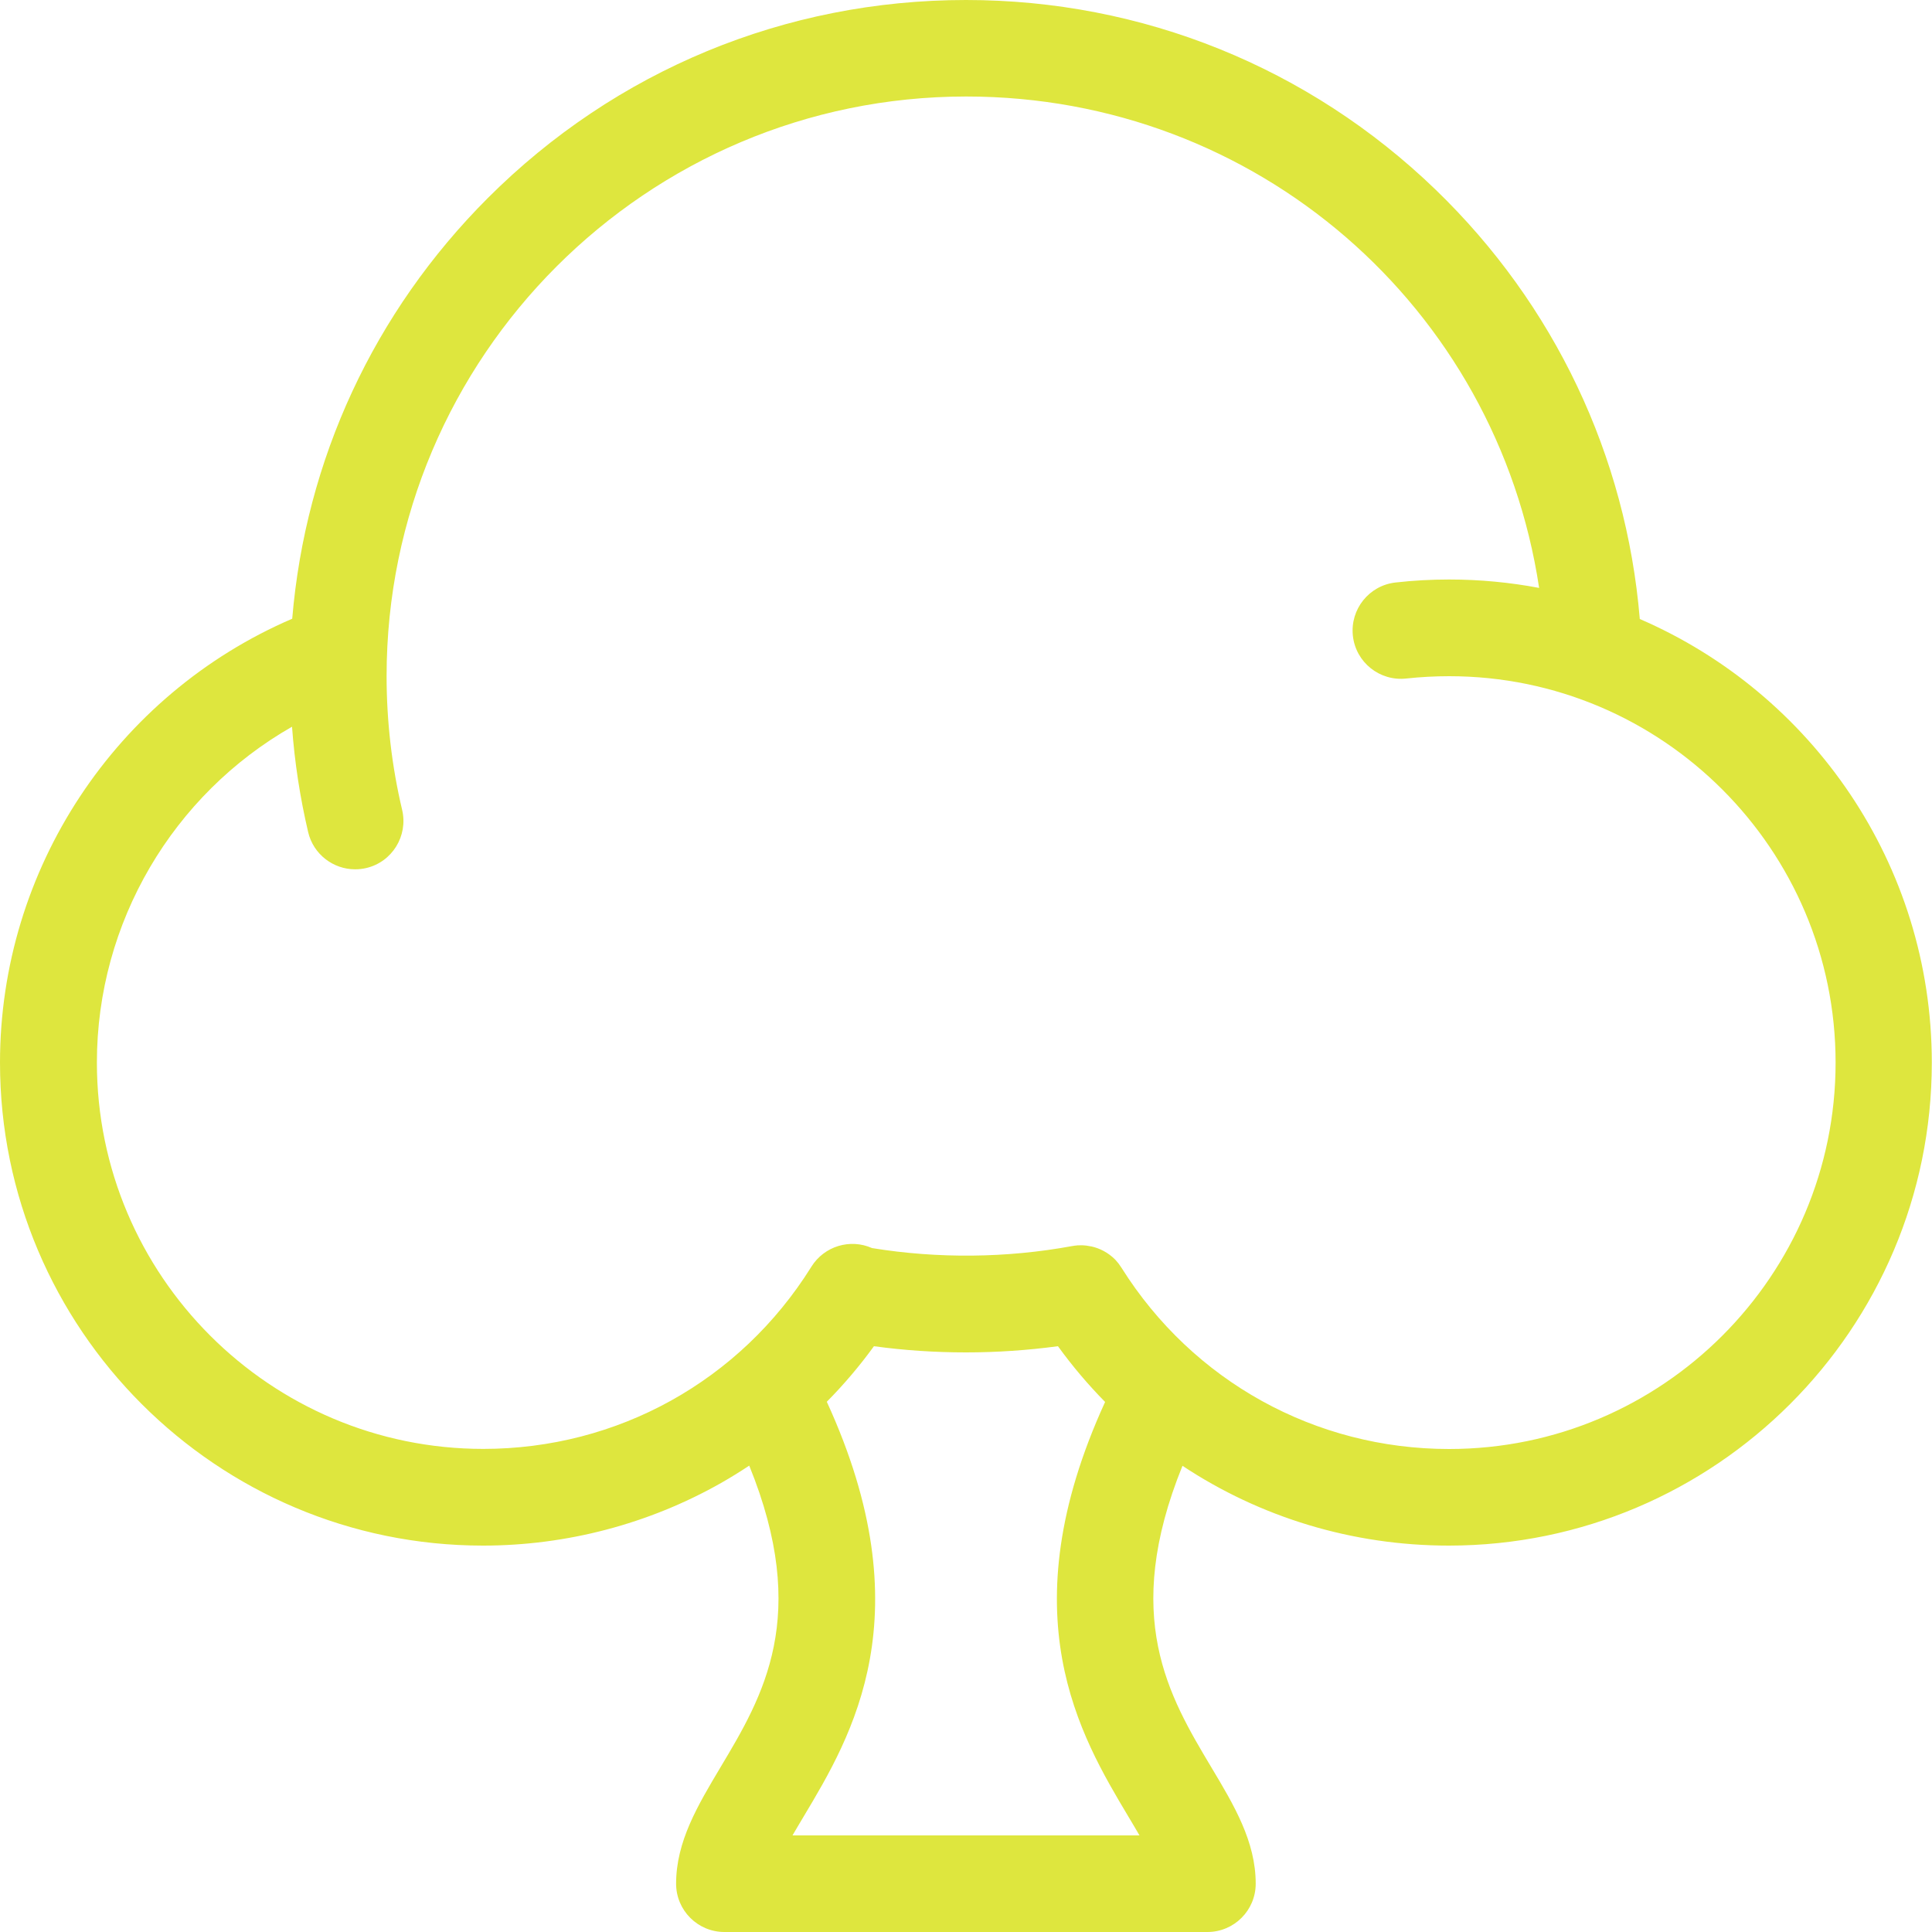
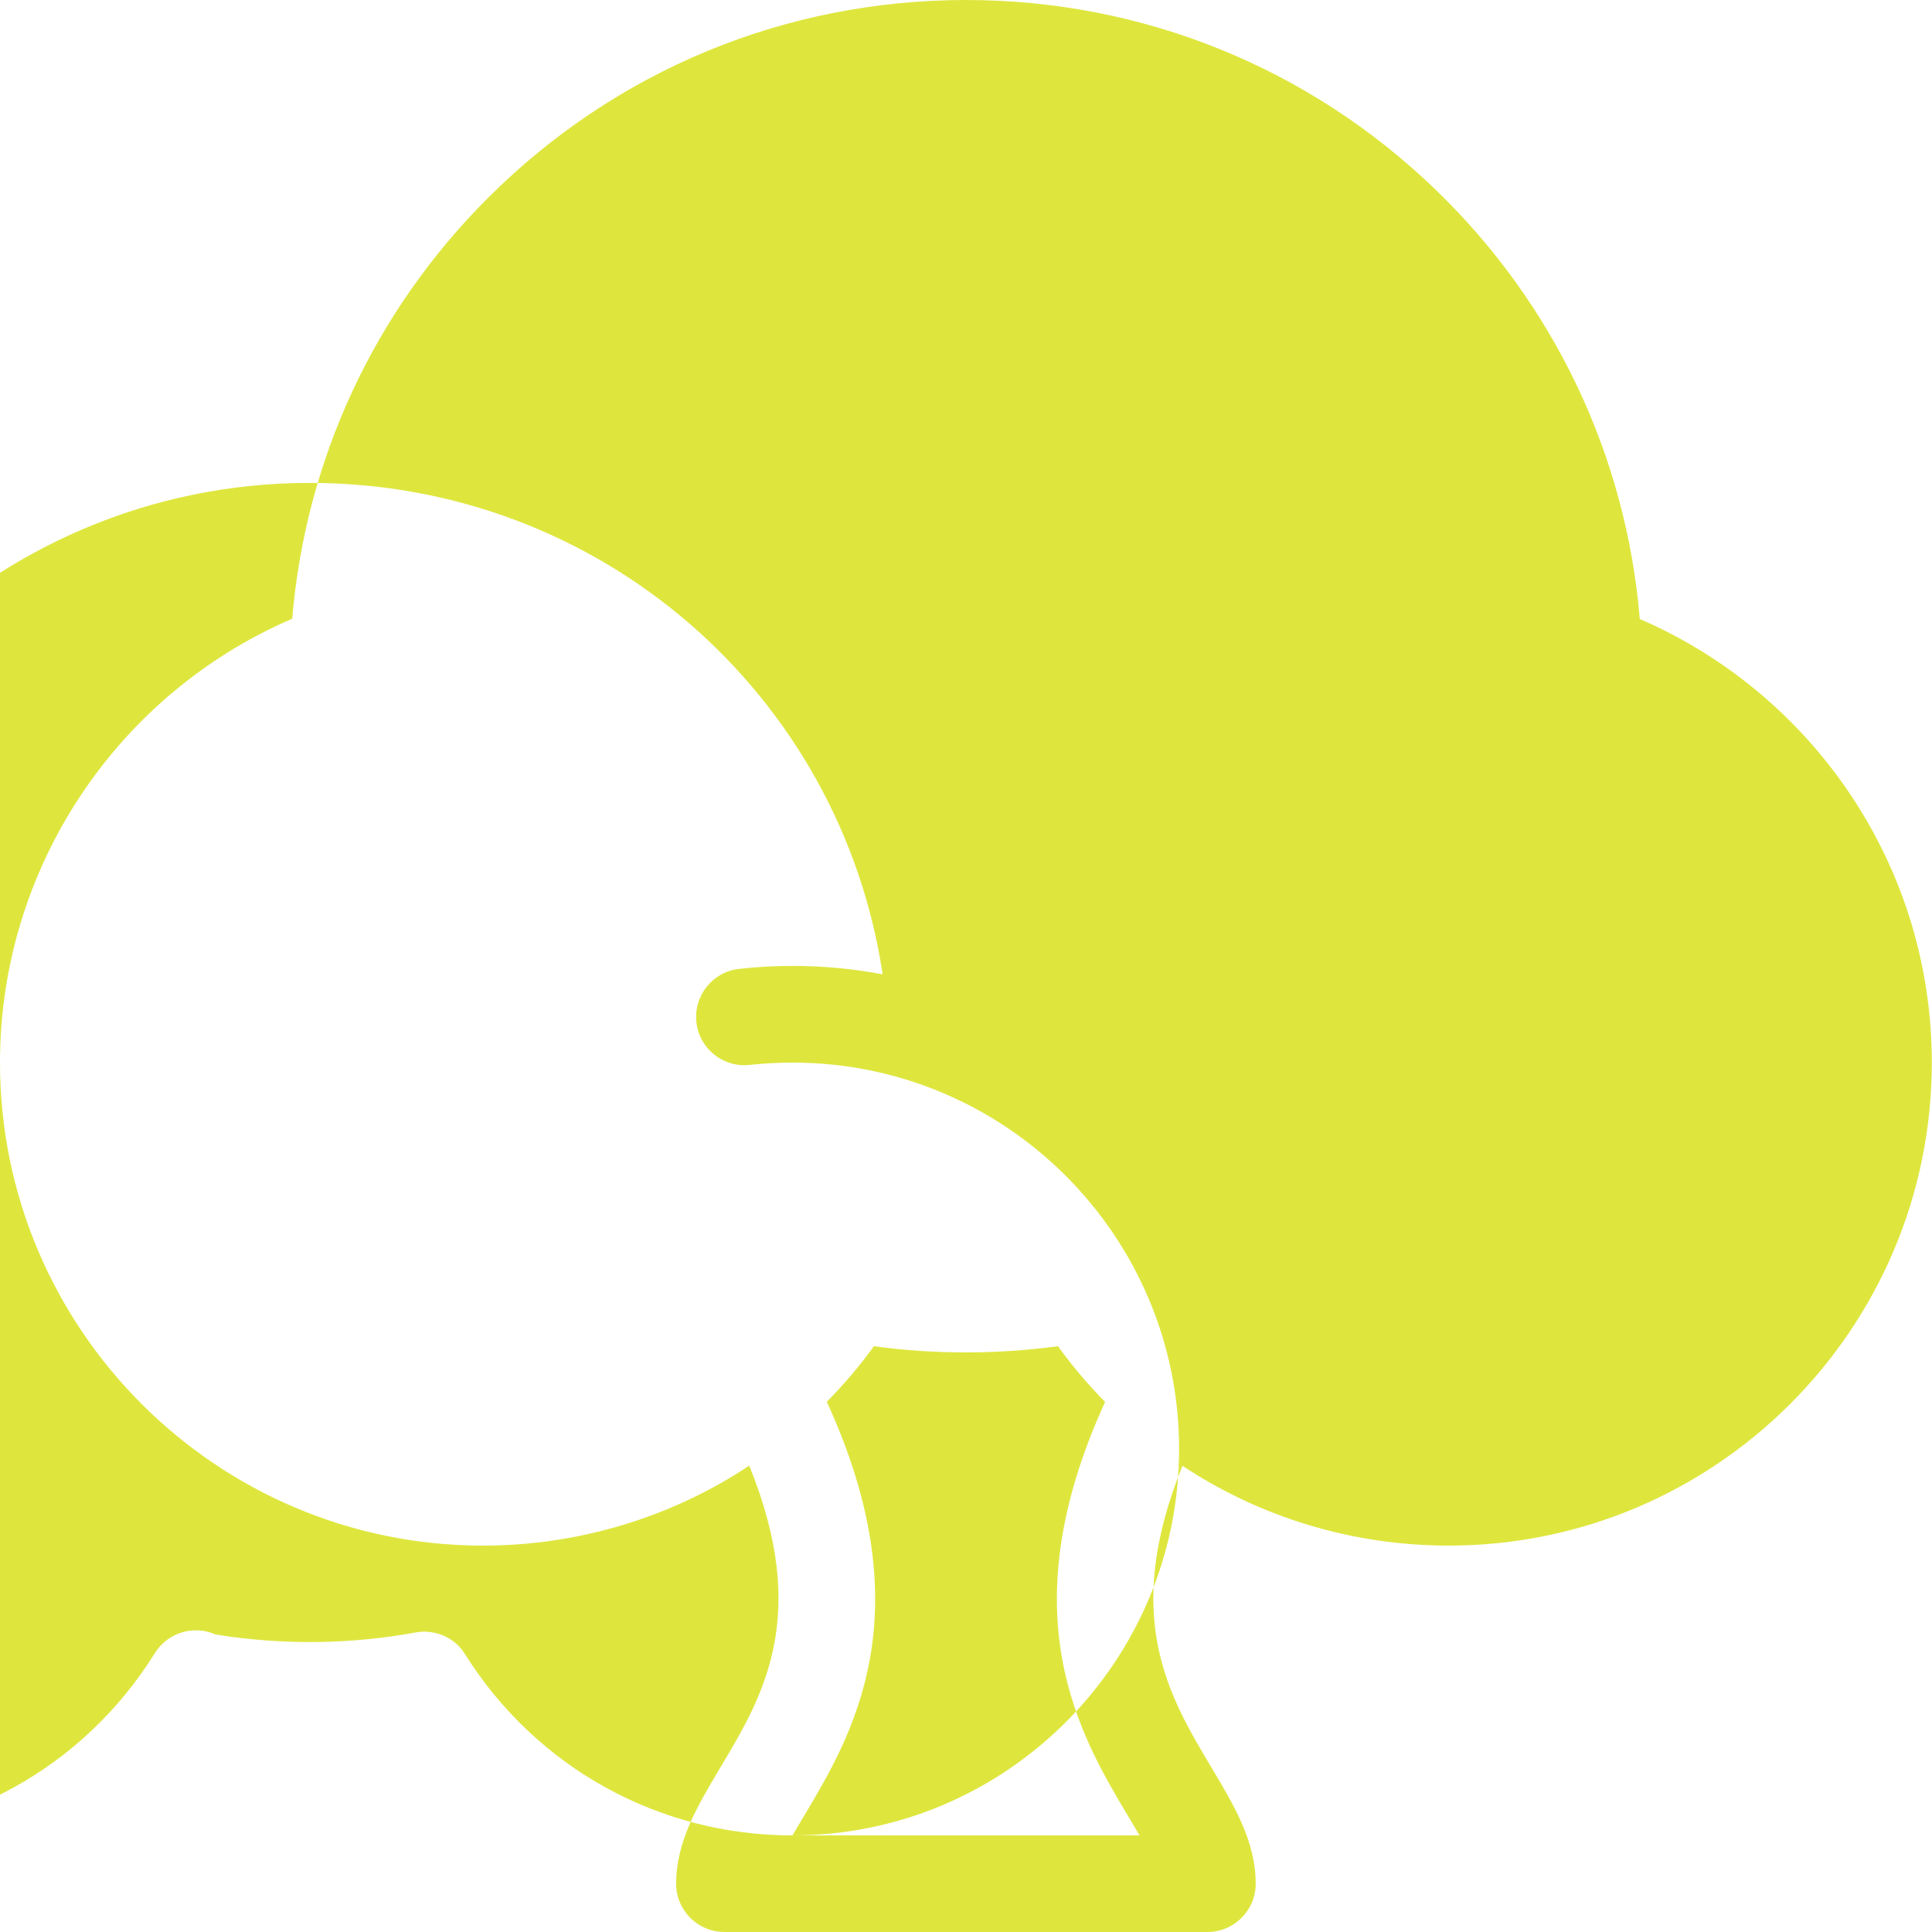
<svg xmlns="http://www.w3.org/2000/svg" version="1.1" width="20" height="20" viewBox="0 0 20 20">
-   <path d="M16.975 6.407c-0.141-1.689-0.884-3.256-2.113-4.443-1.312-1.267-3.038-1.964-4.862-1.964-1.87 0-3.628 0.728-4.95 2.050-1.181 1.181-1.887 2.71-2.025 4.355-1.823 0.784-3.025 2.589-3.025 4.595 0 2.757 2.243 5 5 5 0.864 0 1.716-0.224 2.464-0.648 0.1-0.057 0.197-0.117 0.292-0.18 0.635 1.562 0.142 2.387-0.297 3.122-0.236 0.396-0.46 0.769-0.46 1.206 0 0.276 0.224 0.5 0.5 0.5h5c0.276 0 0.5-0.224 0.5-0.5 0-0.437-0.223-0.81-0.46-1.206-0.439-0.735-0.931-1.559-0.298-3.12 0.803 0.532 1.756 0.826 2.757 0.826 2.757 0 5-2.243 5-5 0-2.056-1.247-3.826-3.025-4.593zM8.204 19c0.036-0.063 0.075-0.127 0.114-0.193 0.502-0.839 1.251-2.094 0.241-4.296 0.177-0.179 0.34-0.371 0.488-0.575 0.315 0.043 0.634 0.064 0.953 0.064s0.637-0.022 0.952-0.064c0.149 0.206 0.313 0.399 0.488 0.577-1.008 2.201-0.259 3.455 0.242 4.294 0.039 0.066 0.078 0.13 0.114 0.193h-3.592zM15 15c-1.384 0-2.651-0.701-3.389-1.874-0.001-0.001-0.002-0.002-0.002-0.003-0.006-0.009-0.012-0.018-0.018-0.026-0.004-0.005-0.007-0.011-0.011-0.016-0.005-0.006-0.010-0.012-0.015-0.018-0.006-0.007-0.012-0.014-0.018-0.021-0.002-0.002-0.005-0.004-0.007-0.007-0.068-0.067-0.152-0.112-0.242-0.132-0.003-0.001-0.005-0.001-0.008-0.001-0.013-0.003-0.027-0.005-0.040-0.007-0.003-0-0.006-0-0.008-0.001-0.014-0.001-0.027-0.003-0.041-0.003-0.002-0-0.004 0-0.006 0-0.015-0-0.029 0-0.044 0.001-0.001 0-0.003 0-0.004 0.001-0.015 0.001-0.031 0.003-0.046 0.006-0.001 0-0.001 0-0.001 0-0.678 0.125-1.391 0.132-2.073 0.021-0.224-0.1-0.493-0.022-0.627 0.192-0.001 0.001-0.001 0.002-0.002 0.003s-0.001 0.001-0.001 0.002c-0.737 1.179-2.005 1.882-3.394 1.882-2.206 0-4-1.794-4-4 0-1.452 0.789-2.774 2.020-3.476 0.027 0.368 0.083 0.734 0.167 1.091 0.054 0.23 0.26 0.385 0.486 0.385 0.038 0 0.077-0.004 0.115-0.013 0.269-0.063 0.435-0.333 0.372-0.602-0.107-0.451-0.161-0.917-0.161-1.385 0-3.308 2.692-6 6-6 3.009 0 5.494 2.185 5.931 5.087-0.302-0.057-0.613-0.087-0.931-0.087-0.185 0-0.372 0.010-0.555 0.031-0.274 0.030-0.472 0.277-0.442 0.552s0.278 0.472 0.552 0.442c0.147-0.016 0.297-0.024 0.445-0.024 2.206 0 4 1.794 4 4s-1.794 4-4 4z" fill="#DEE63E" />
+   <path d="M16.975 6.407c-0.141-1.689-0.884-3.256-2.113-4.443-1.312-1.267-3.038-1.964-4.862-1.964-1.87 0-3.628 0.728-4.95 2.050-1.181 1.181-1.887 2.71-2.025 4.355-1.823 0.784-3.025 2.589-3.025 4.595 0 2.757 2.243 5 5 5 0.864 0 1.716-0.224 2.464-0.648 0.1-0.057 0.197-0.117 0.292-0.18 0.635 1.562 0.142 2.387-0.297 3.122-0.236 0.396-0.46 0.769-0.46 1.206 0 0.276 0.224 0.5 0.5 0.5h5c0.276 0 0.5-0.224 0.5-0.5 0-0.437-0.223-0.81-0.46-1.206-0.439-0.735-0.931-1.559-0.298-3.12 0.803 0.532 1.756 0.826 2.757 0.826 2.757 0 5-2.243 5-5 0-2.056-1.247-3.826-3.025-4.593zM8.204 19c0.036-0.063 0.075-0.127 0.114-0.193 0.502-0.839 1.251-2.094 0.241-4.296 0.177-0.179 0.34-0.371 0.488-0.575 0.315 0.043 0.634 0.064 0.953 0.064s0.637-0.022 0.952-0.064c0.149 0.206 0.313 0.399 0.488 0.577-1.008 2.201-0.259 3.455 0.242 4.294 0.039 0.066 0.078 0.13 0.114 0.193h-3.592zc-1.384 0-2.651-0.701-3.389-1.874-0.001-0.001-0.002-0.002-0.002-0.003-0.006-0.009-0.012-0.018-0.018-0.026-0.004-0.005-0.007-0.011-0.011-0.016-0.005-0.006-0.010-0.012-0.015-0.018-0.006-0.007-0.012-0.014-0.018-0.021-0.002-0.002-0.005-0.004-0.007-0.007-0.068-0.067-0.152-0.112-0.242-0.132-0.003-0.001-0.005-0.001-0.008-0.001-0.013-0.003-0.027-0.005-0.040-0.007-0.003-0-0.006-0-0.008-0.001-0.014-0.001-0.027-0.003-0.041-0.003-0.002-0-0.004 0-0.006 0-0.015-0-0.029 0-0.044 0.001-0.001 0-0.003 0-0.004 0.001-0.015 0.001-0.031 0.003-0.046 0.006-0.001 0-0.001 0-0.001 0-0.678 0.125-1.391 0.132-2.073 0.021-0.224-0.1-0.493-0.022-0.627 0.192-0.001 0.001-0.001 0.002-0.002 0.003s-0.001 0.001-0.001 0.002c-0.737 1.179-2.005 1.882-3.394 1.882-2.206 0-4-1.794-4-4 0-1.452 0.789-2.774 2.020-3.476 0.027 0.368 0.083 0.734 0.167 1.091 0.054 0.23 0.26 0.385 0.486 0.385 0.038 0 0.077-0.004 0.115-0.013 0.269-0.063 0.435-0.333 0.372-0.602-0.107-0.451-0.161-0.917-0.161-1.385 0-3.308 2.692-6 6-6 3.009 0 5.494 2.185 5.931 5.087-0.302-0.057-0.613-0.087-0.931-0.087-0.185 0-0.372 0.010-0.555 0.031-0.274 0.030-0.472 0.277-0.442 0.552s0.278 0.472 0.552 0.442c0.147-0.016 0.297-0.024 0.445-0.024 2.206 0 4 1.794 4 4s-1.794 4-4 4z" fill="#DEE63E" />
</svg>